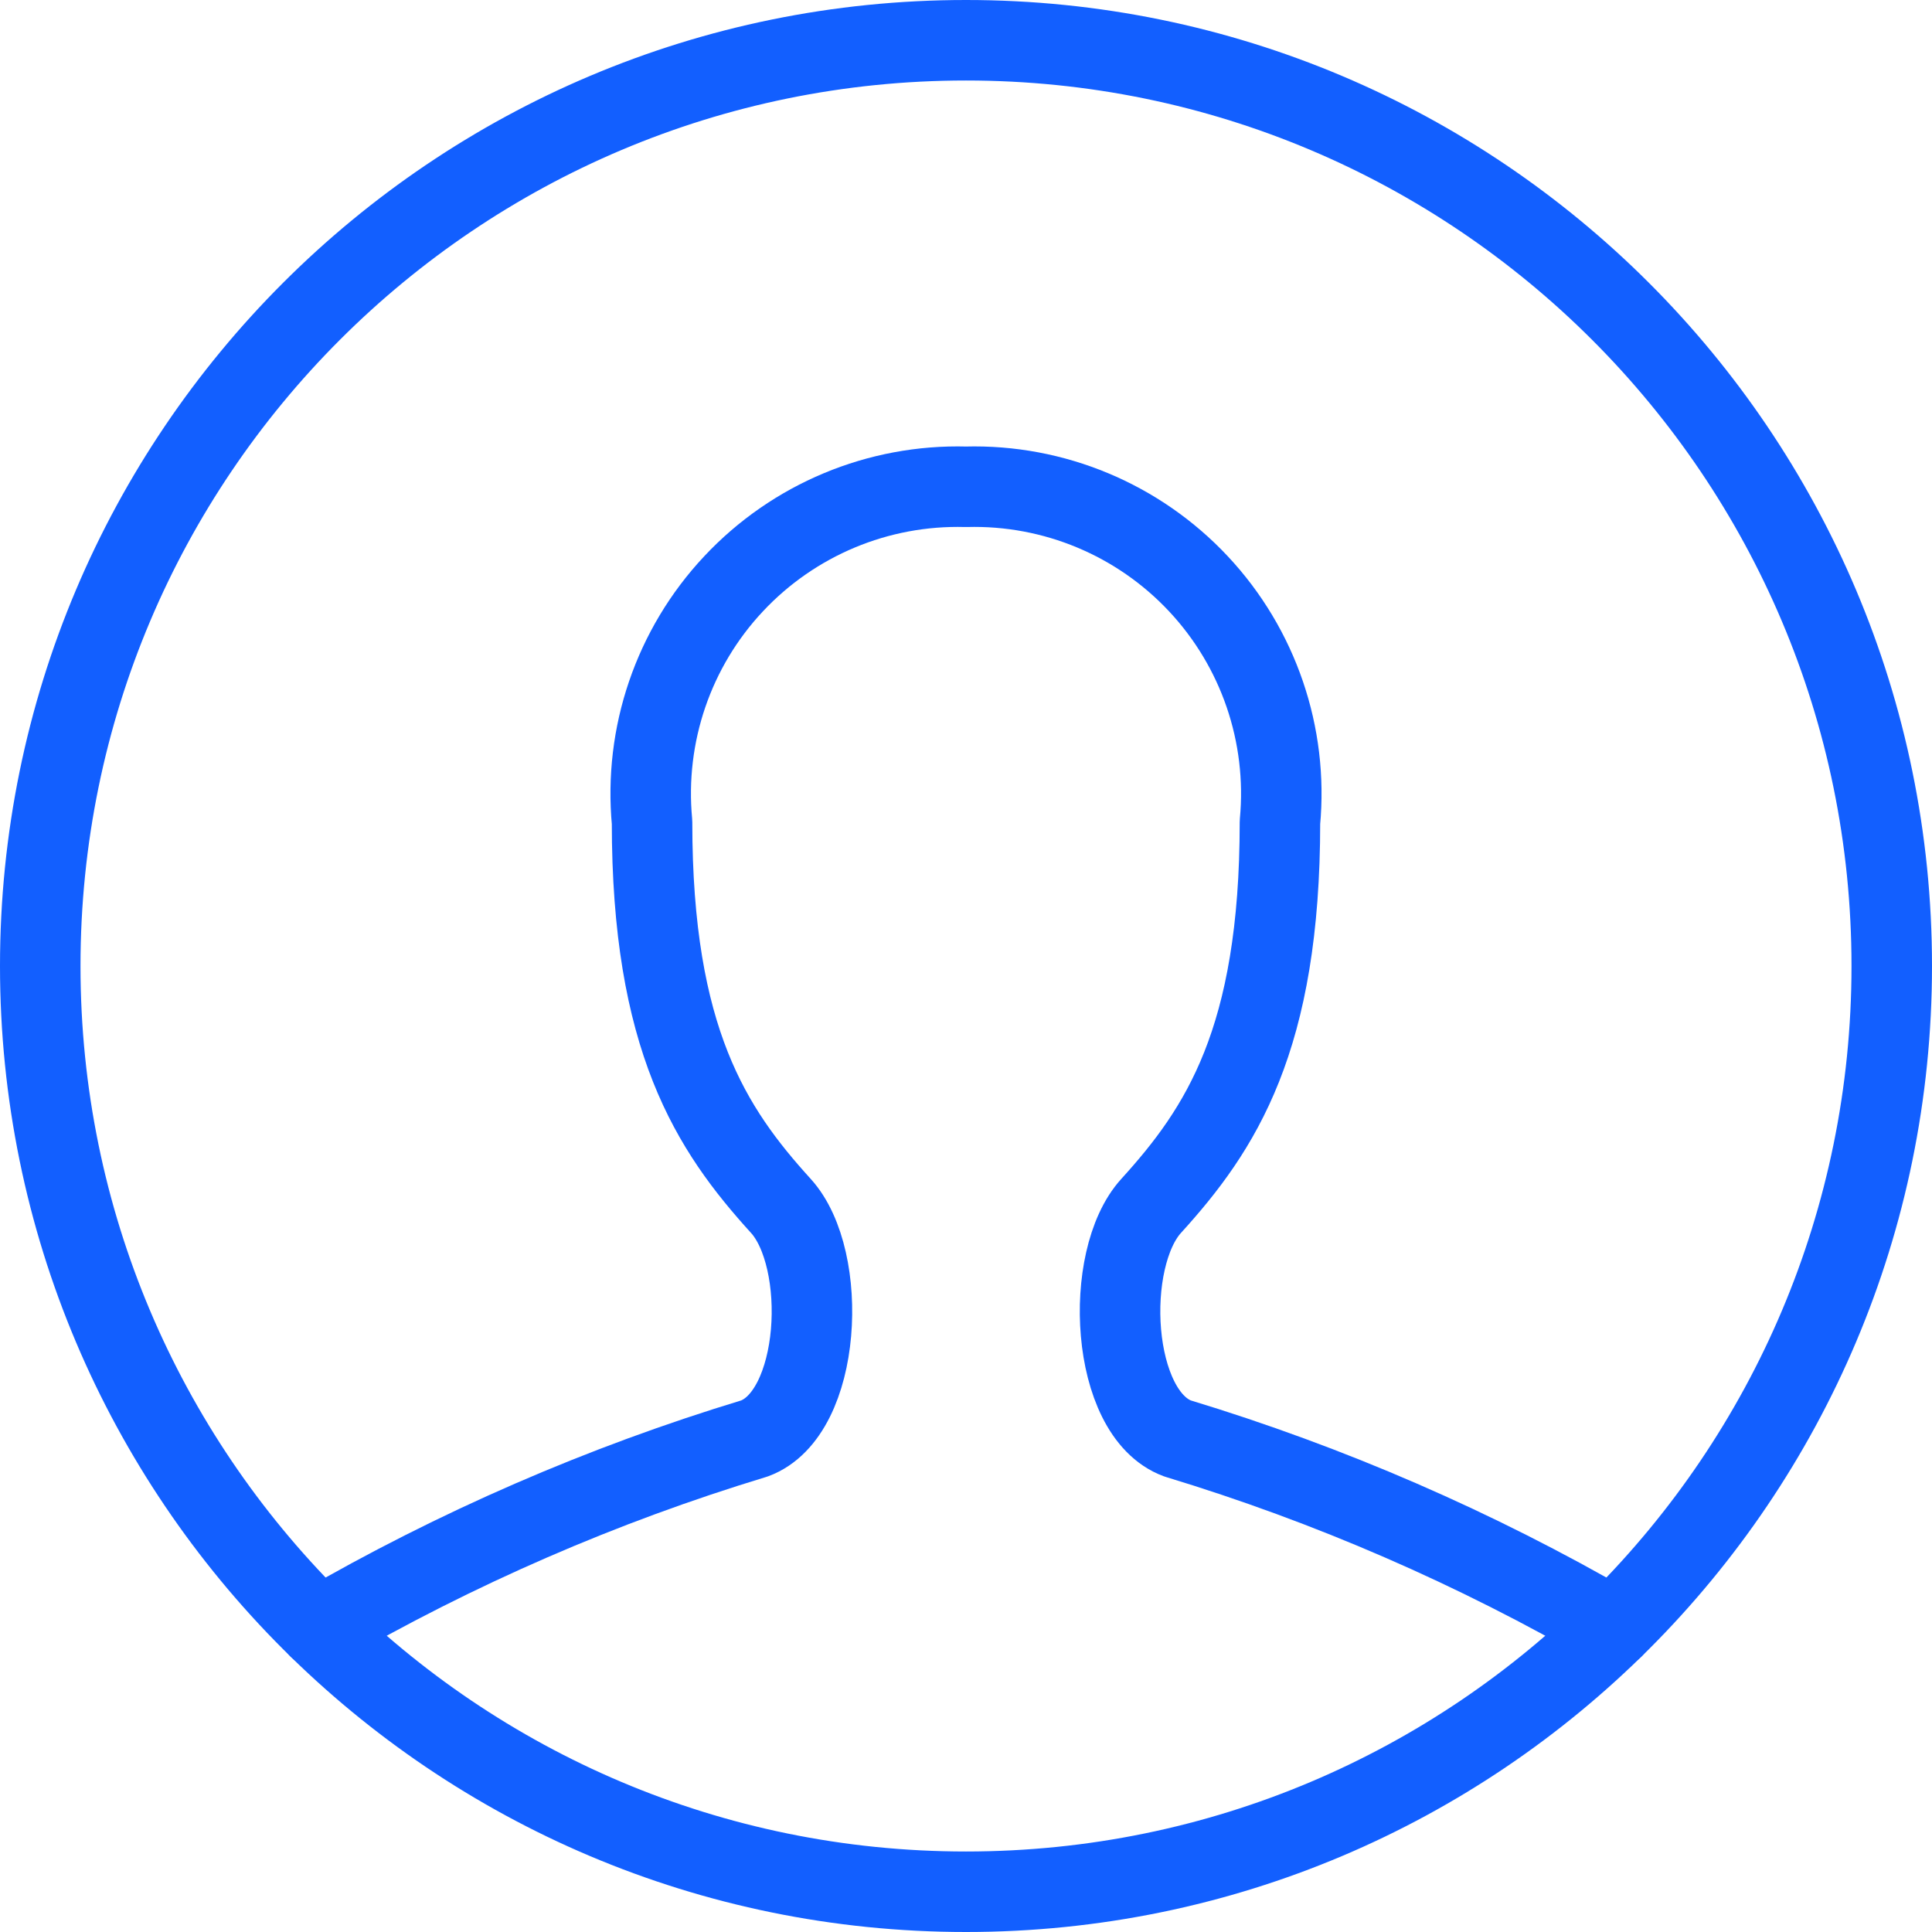
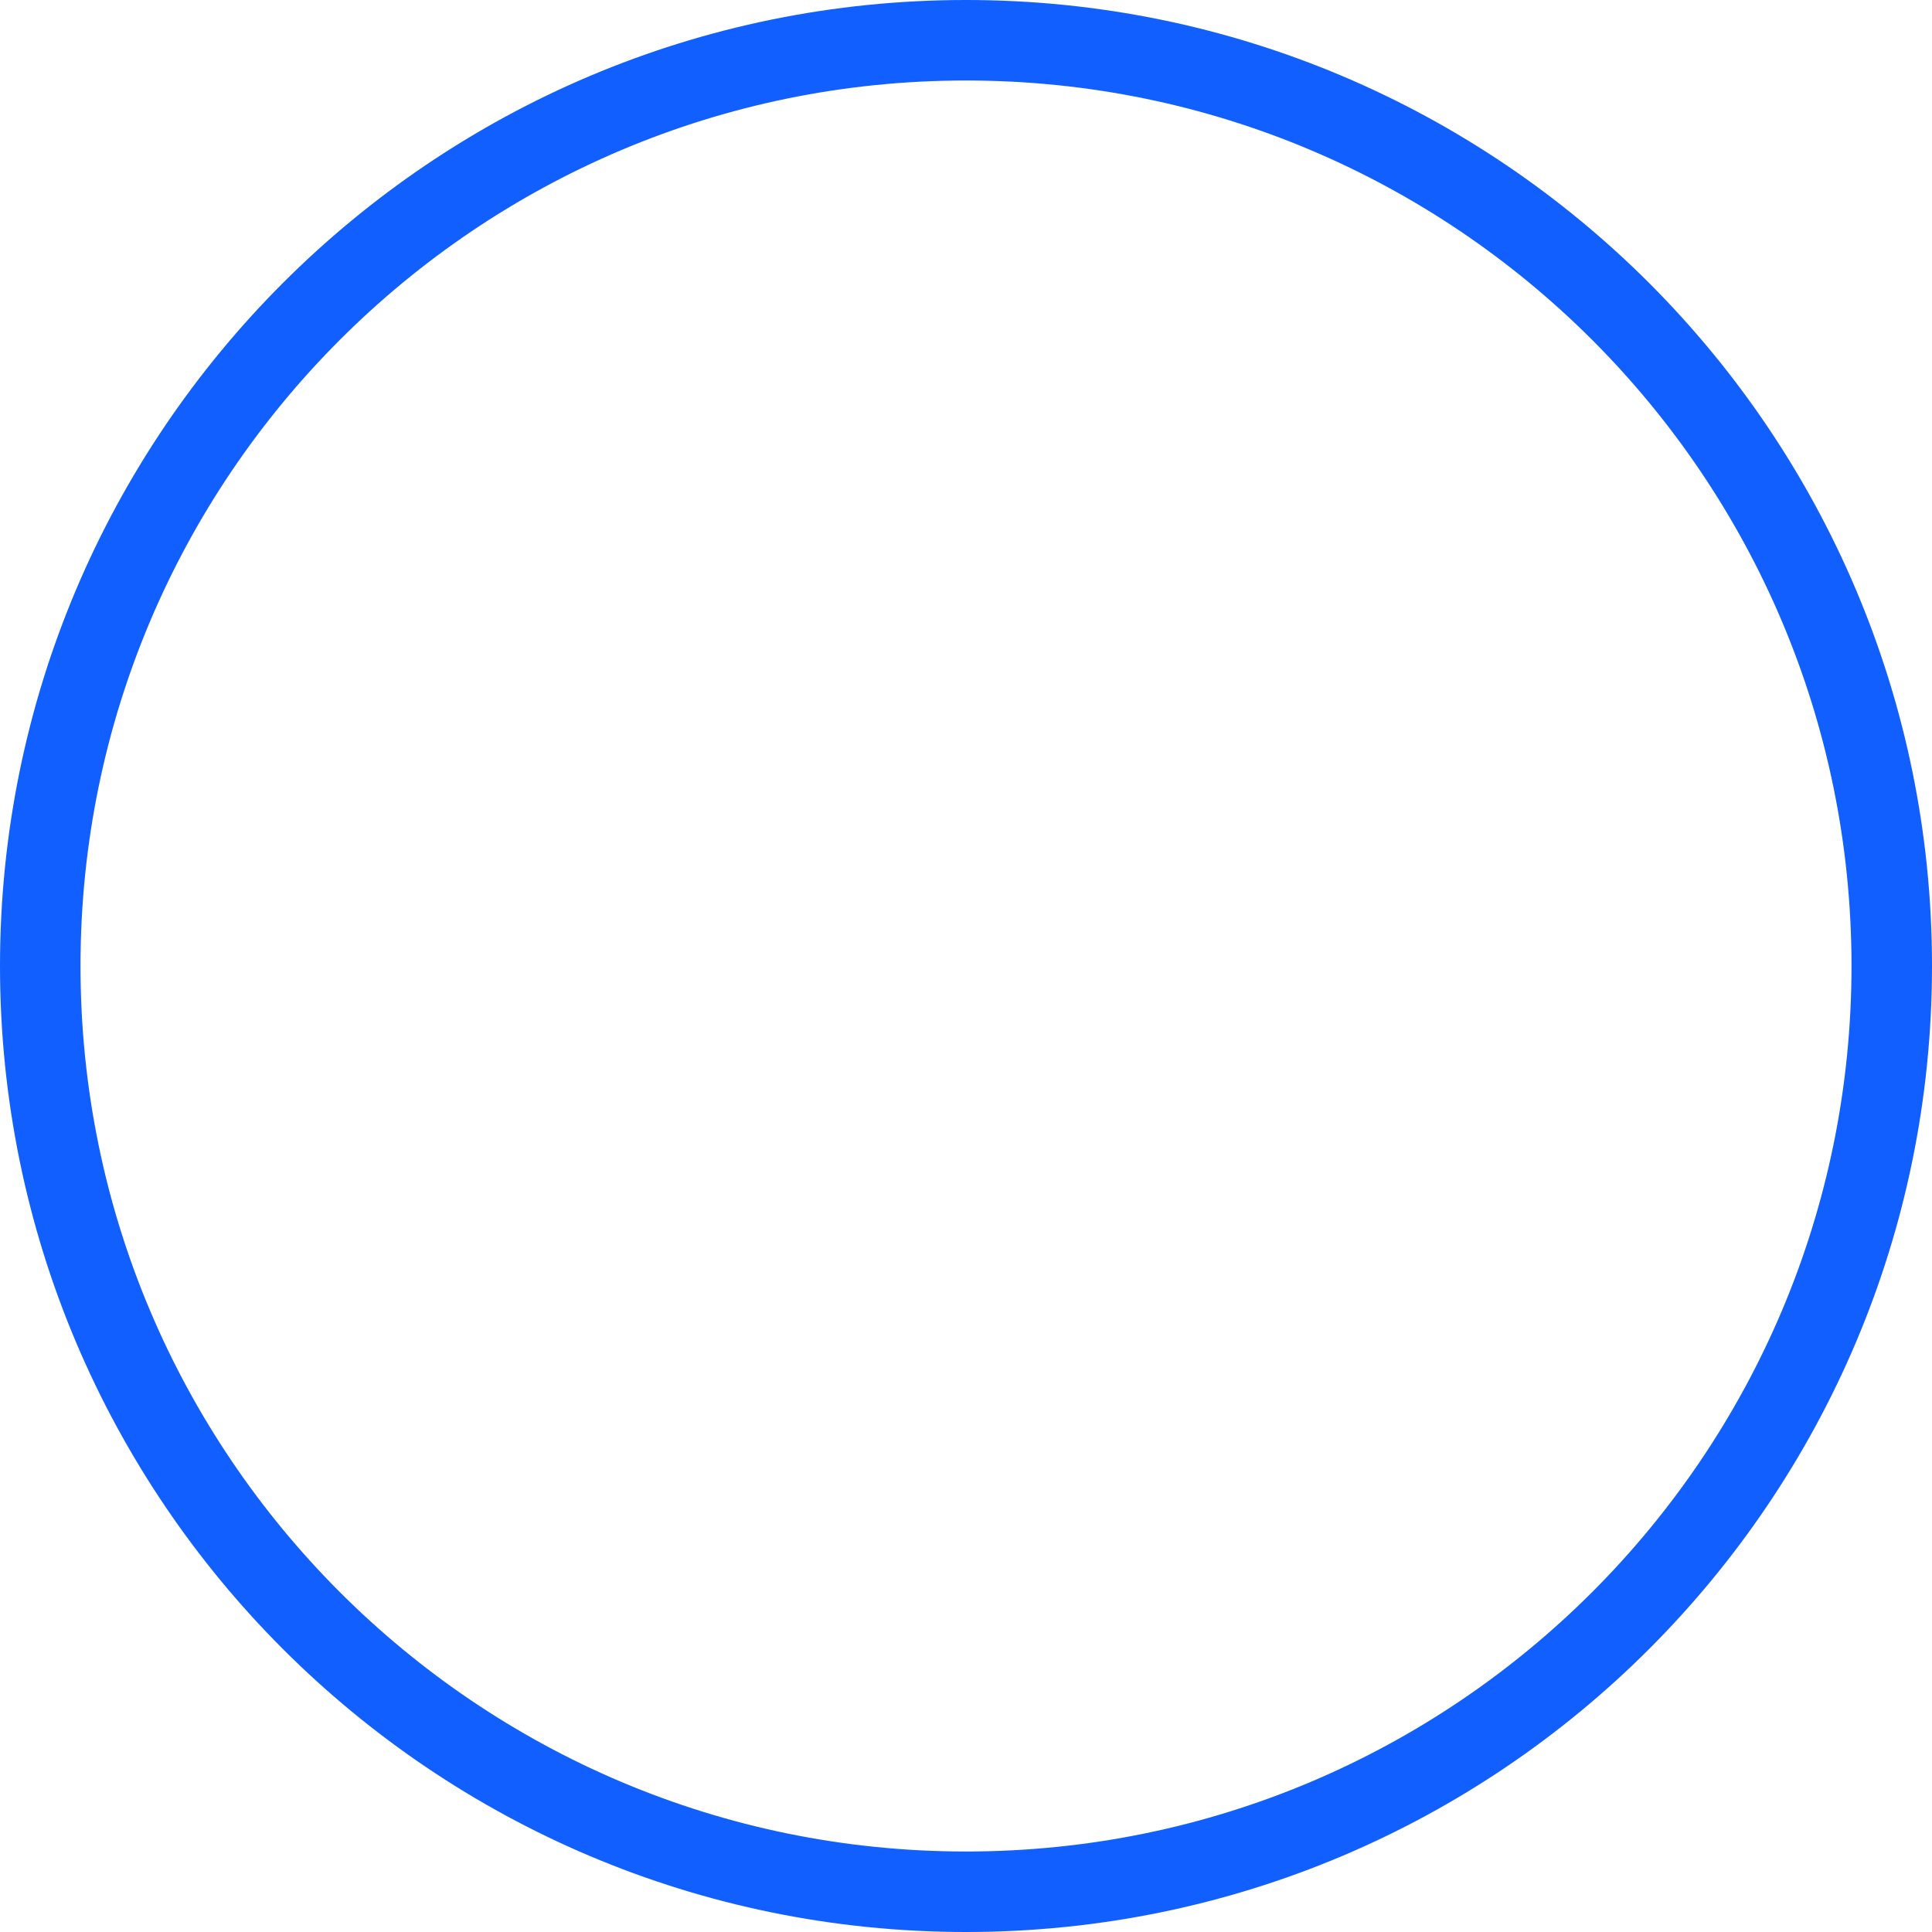
<svg xmlns="http://www.w3.org/2000/svg" width="24" height="24" viewBox="0 0 24 24" fill="none">
  <path fill-rule="evenodd" clip-rule="evenodd" d="M12 23.5C18.351 23.5 23.5 18.351 23.5 12C23.5 5.649 18.351 0.5 12 0.5C5.649 0.5 0.5 5.649 0.5 12C0.5 18.351 5.649 23.5 12 23.5Z" stroke="#125FFF" stroke-linecap="round" stroke-linejoin="round" />
-   <path d="M3.959 20.221C5.667 19.231 7.483 18.442 9.372 17.869C10.209 17.56 10.3 15.64 9.7 14.98C8.834 14.027 8.1 12.91 8.1 10.214C7.998 9.127 8.366 8.049 9.112 7.253C9.858 6.456 10.909 6.017 12 6.047C13.091 6.017 14.142 6.456 14.888 7.253C15.633 8.049 16.002 9.127 15.9 10.214C15.9 12.914 15.166 14.027 14.3 14.98C13.7 15.64 13.791 17.56 14.628 17.869C16.517 18.442 18.333 19.231 20.041 20.221" stroke="#125FFF" stroke-linecap="round" stroke-linejoin="round" />
</svg>